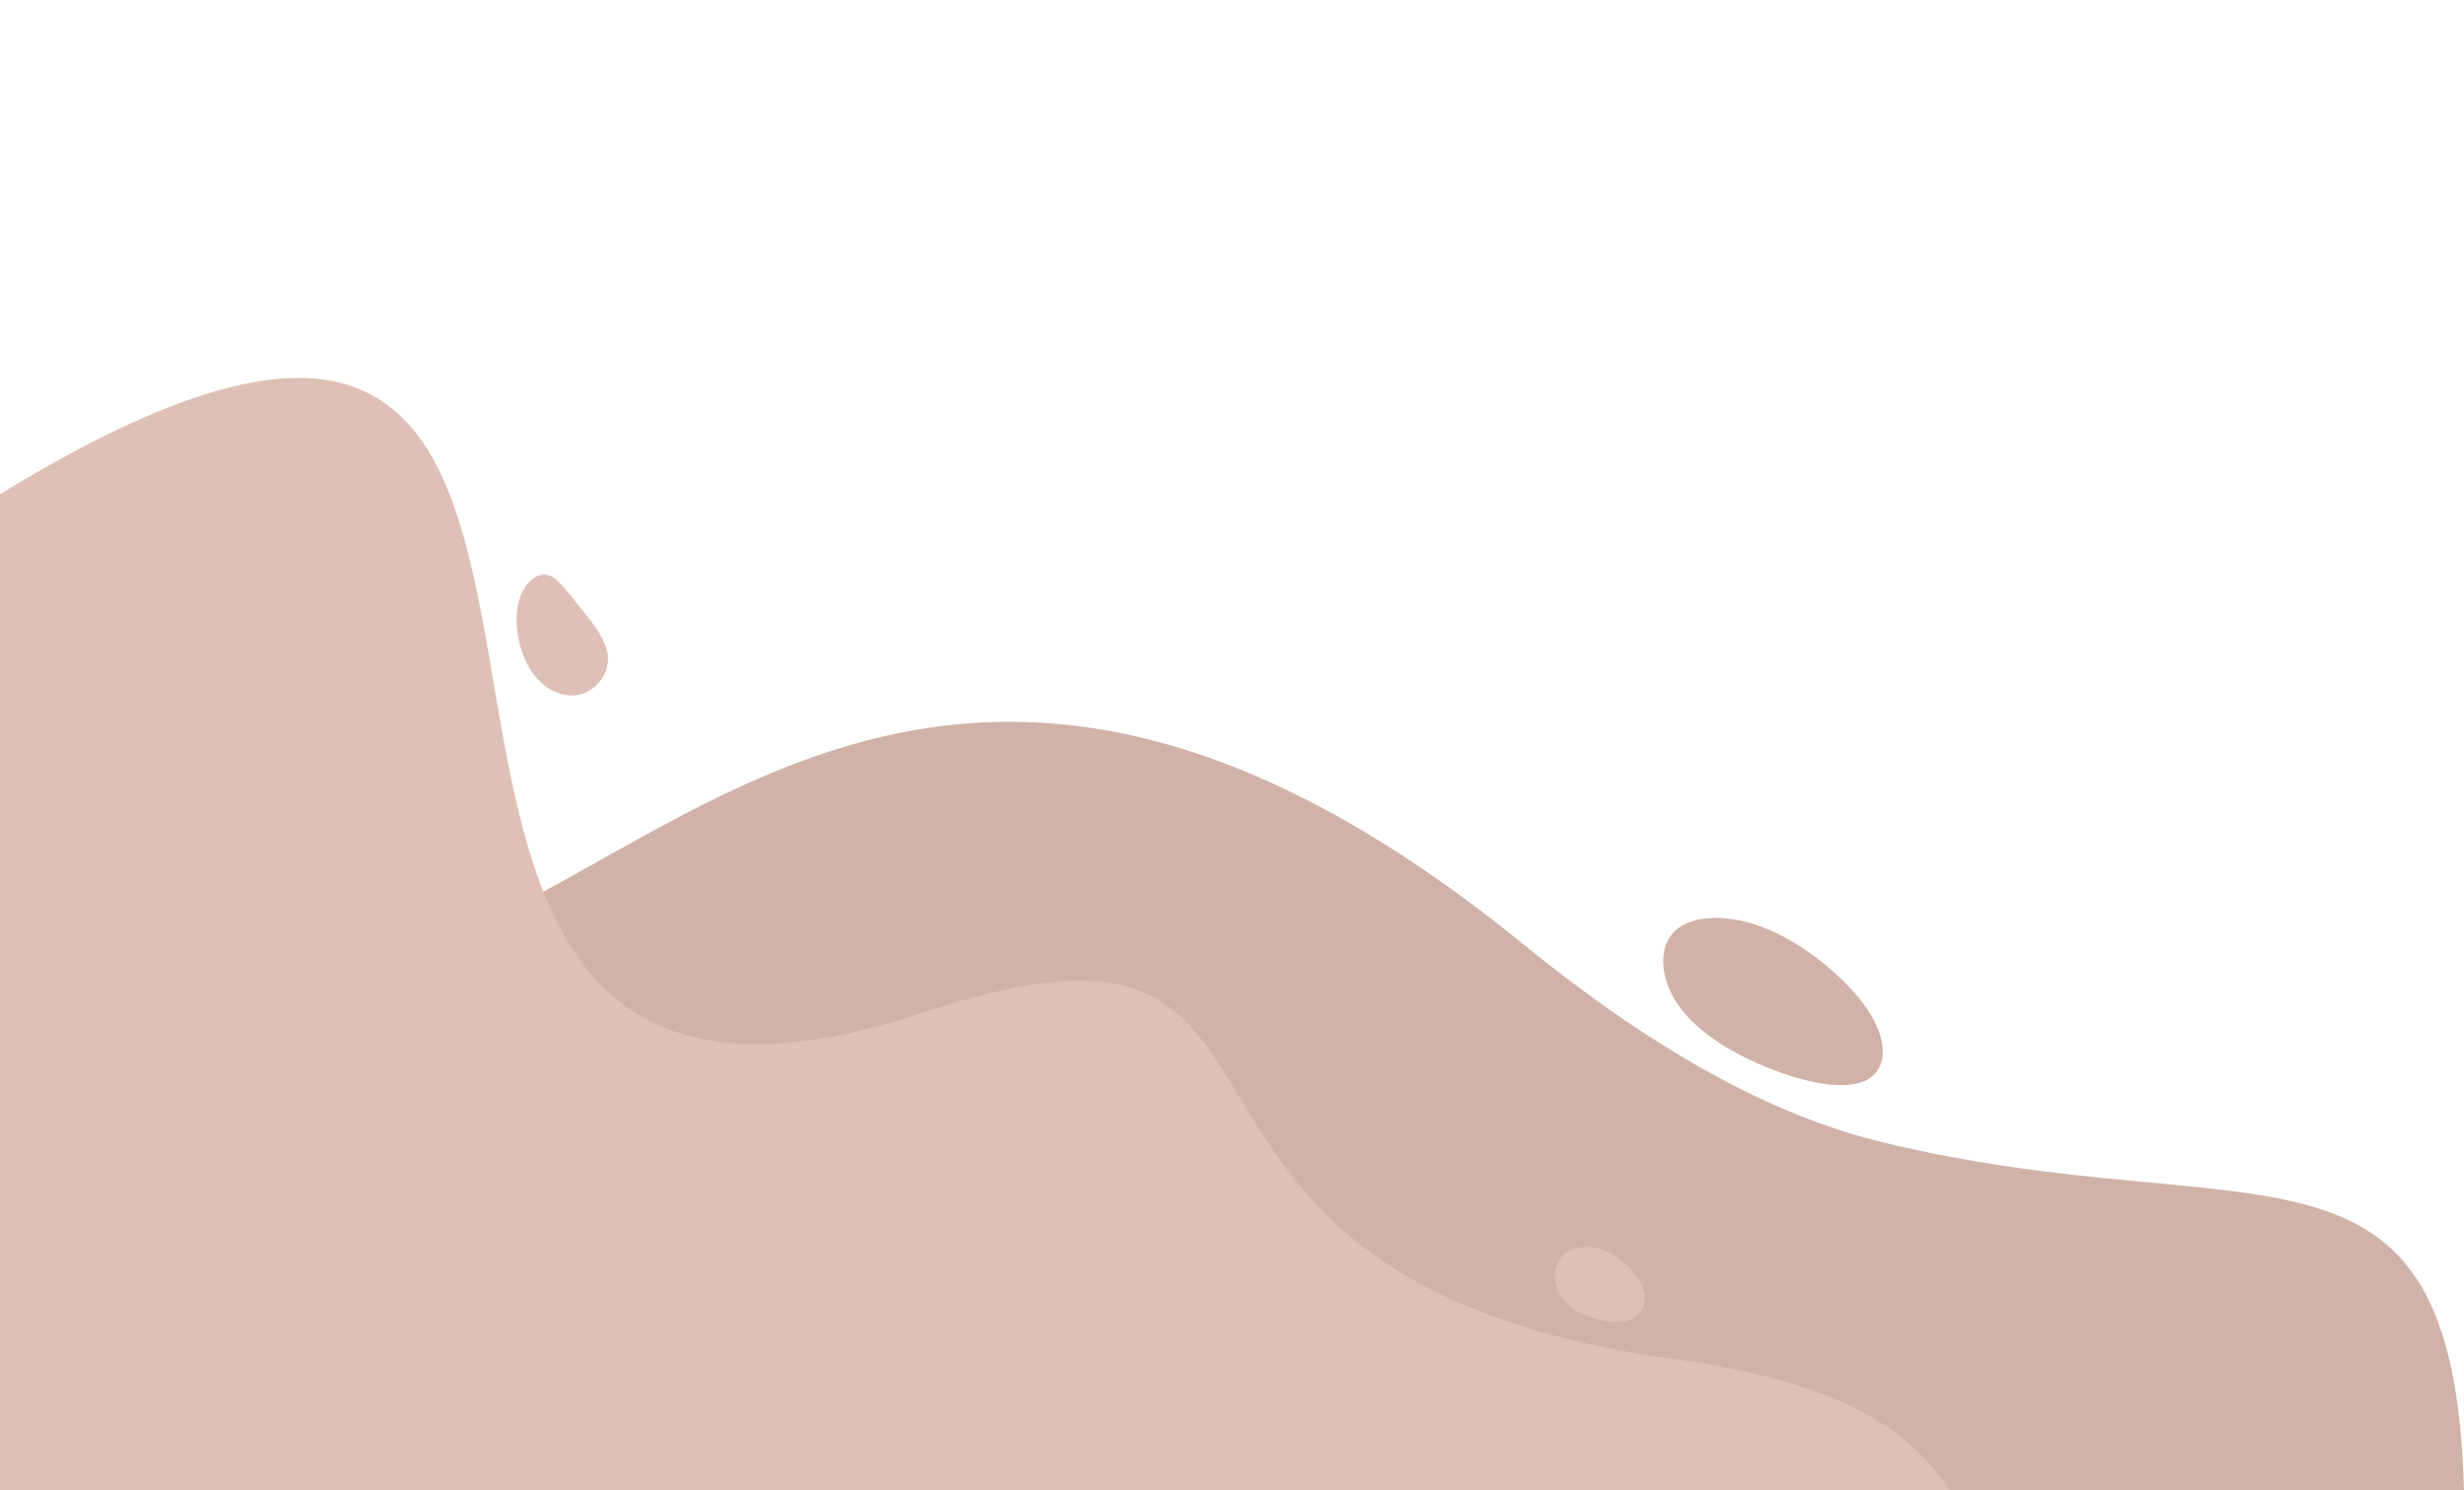
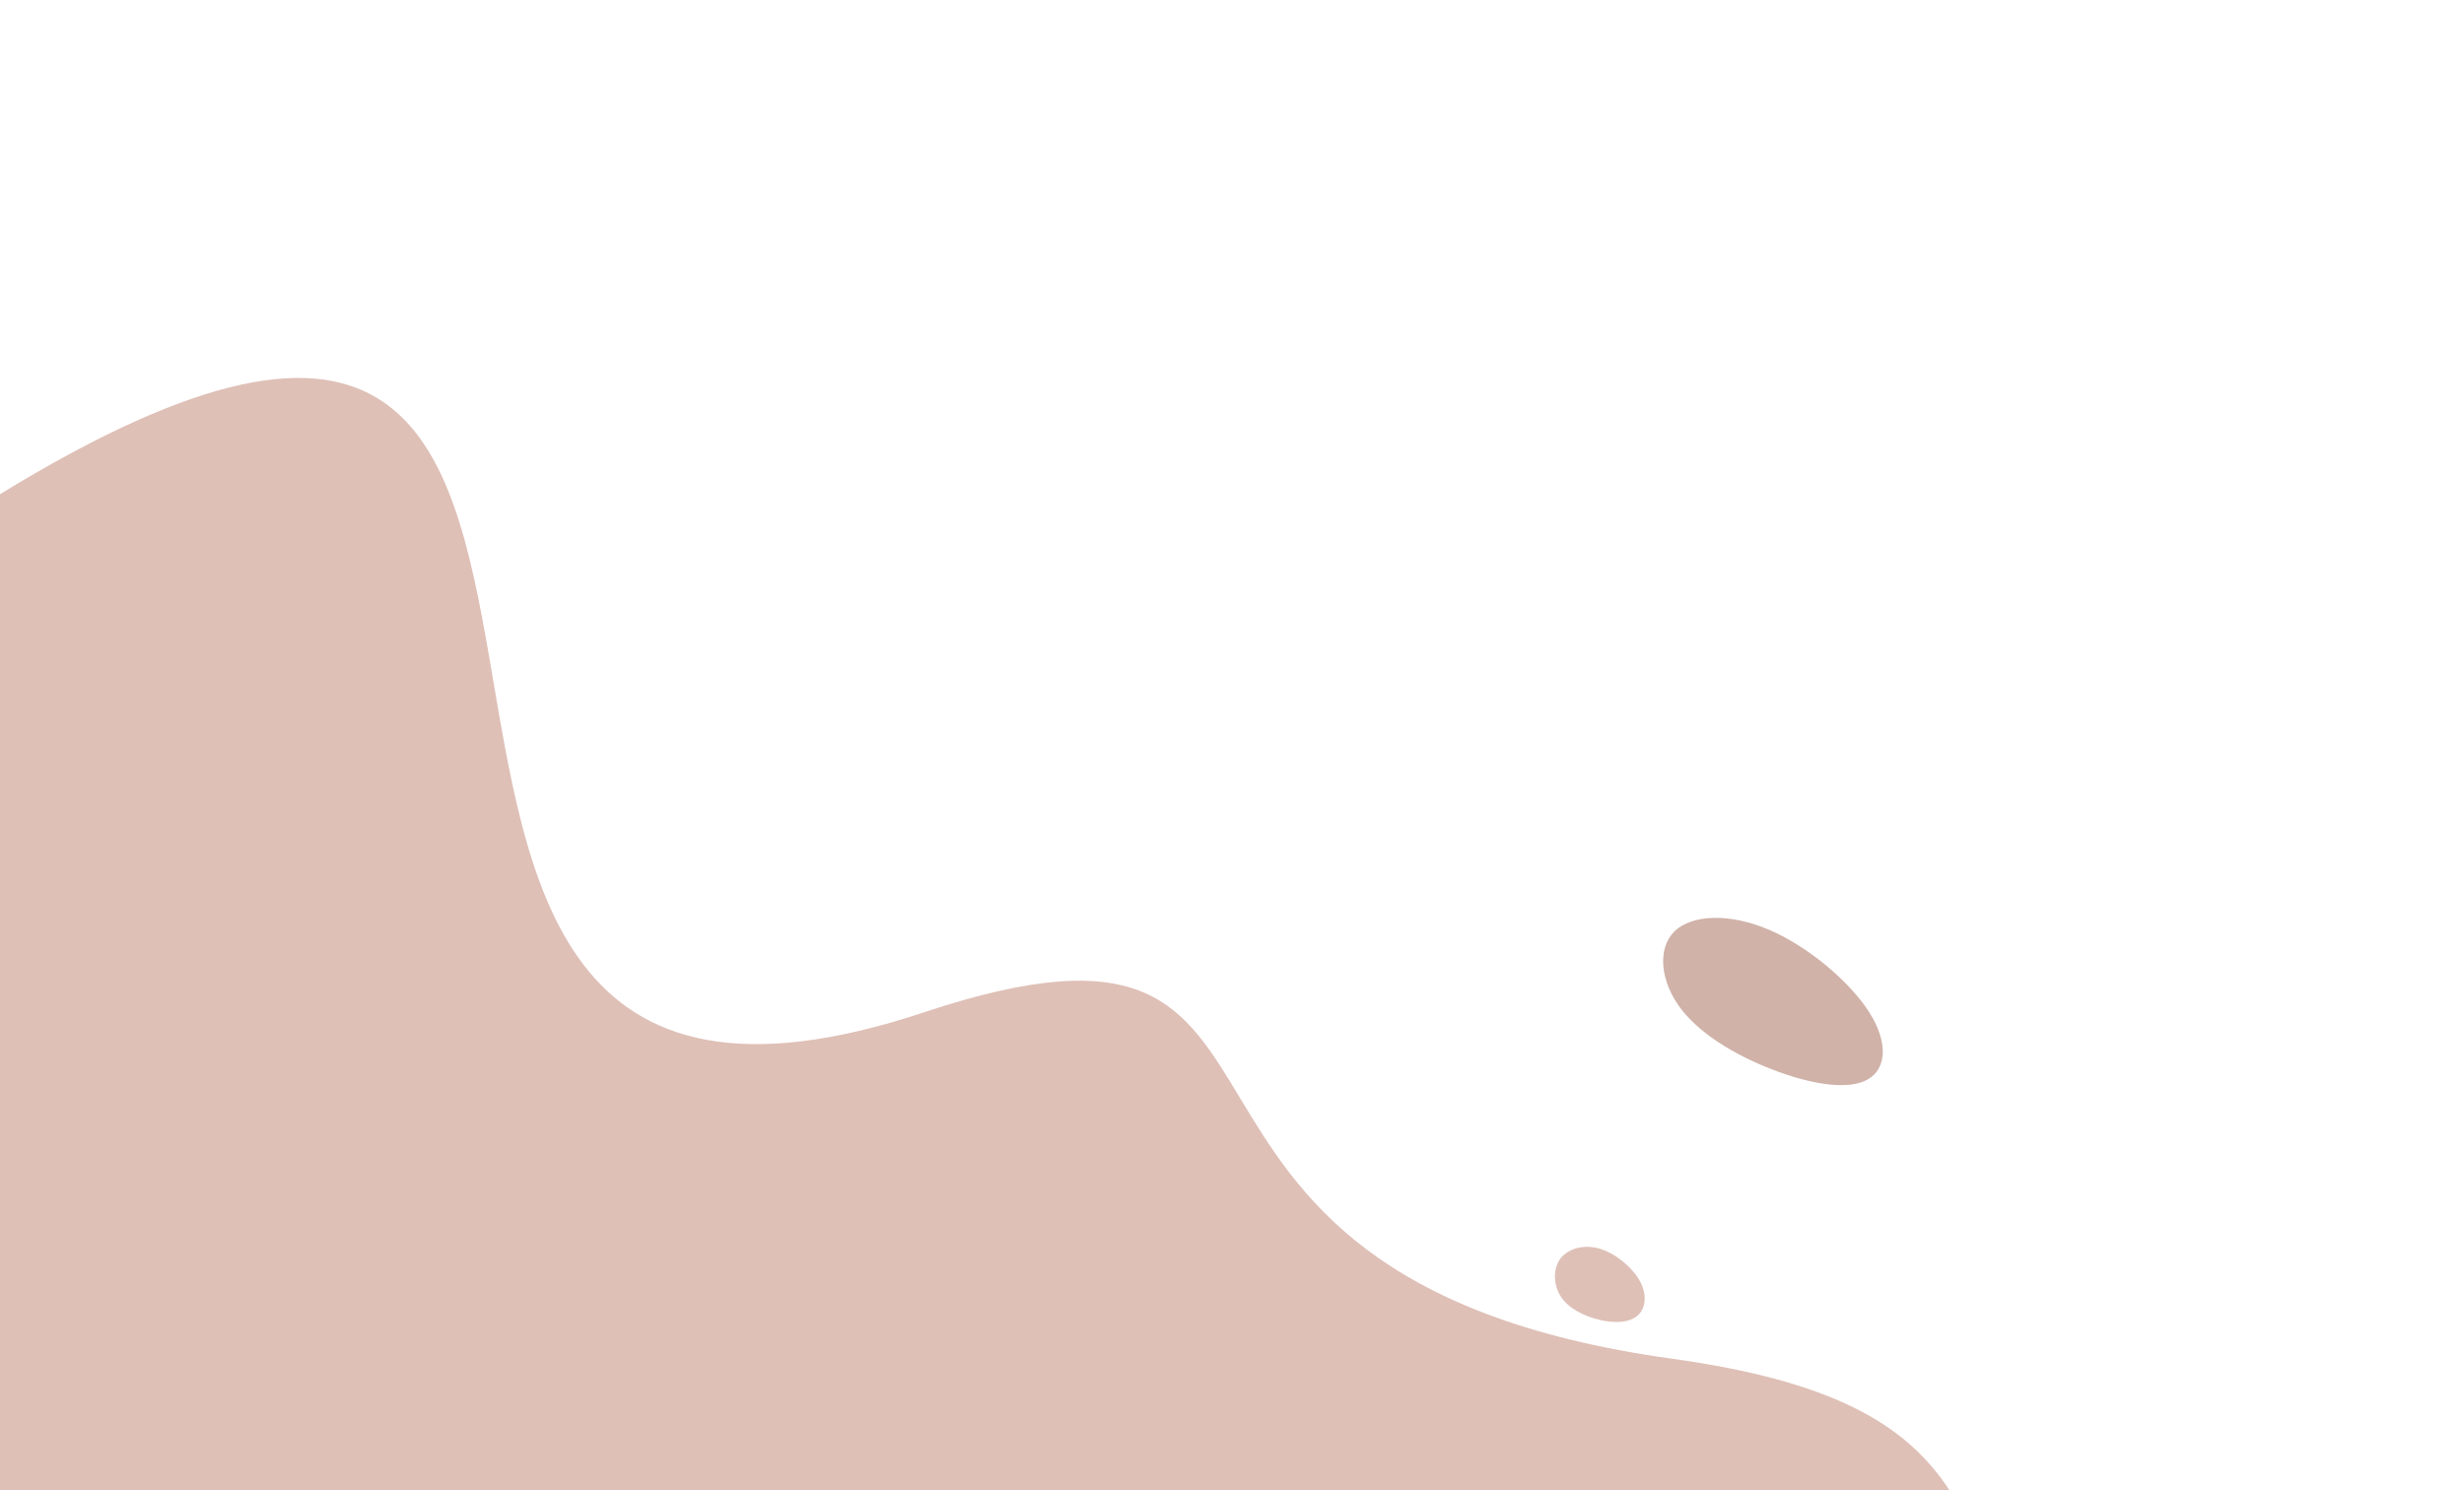
<svg xmlns="http://www.w3.org/2000/svg" clip-rule="evenodd" fill="#000000" fill-rule="evenodd" height="6048" image-rendering="optimizeQuality" preserveAspectRatio="xMidYMid meet" shape-rendering="geometricPrecision" text-rendering="geometricPrecision" version="1" viewBox="0.0 1209.0 10000.0 6048.0" width="10000" zoomAndPan="magnify">
  <g>
    <g>
      <g id="change1_1">
-         <path d="M787 6753l7124 504 2089 0c-43,-1562 -846,-1045 -2358,-1411 -396,-95 -874,-327 -1458,-803 -3436,-2797 -4268,2072 -6184,-951l787 2661z" fill="#d0b2a8" />
-       </g>
+         </g>
      <g id="change2_1">
        <path d="M0 3215l0 4042 7911 0c-177,-272 -484,-444 -1126,-533 -2417,-335 -1236,-2004 -3035,-1406 -2978,991 -473,-4109 -3750,-2103z" fill="#dec0b7" />
      </g>
      <g id="change2_2">
-         <path d="M2102 3667c-16,81 5,193 55,267 50,74 129,111 196,94 67,-16 121,-85 114,-157 -7,-72 -74,-148 -125,-212 -52,-64 -87,-116 -130,-118 -43,-3 -95,46 -110,126z" fill="#dec0b7" />
-       </g>
+         </g>
      <g id="change2_3">
        <path d="M6657 6412c-29,-55 -95,-112 -160,-133 -65,-21 -130,-4 -163,37 -32,42 -31,109 2,158 32,48 97,79 158,93 61,14 119,11 152,-18 32,-28 40,-81 11,-137z" fill="#dec0b7" />
      </g>
      <g id="change1_2">
        <path d="M7587 5319c-78,-123 -245,-266 -405,-335 -160,-69 -314,-64 -386,5 -71,70 -59,204 27,316 86,112 246,201 396,255 149,54 288,73 362,30 74,-43 84,-147 6,-271z" fill="#d0b2a8" />
      </g>
    </g>
  </g>
</svg>